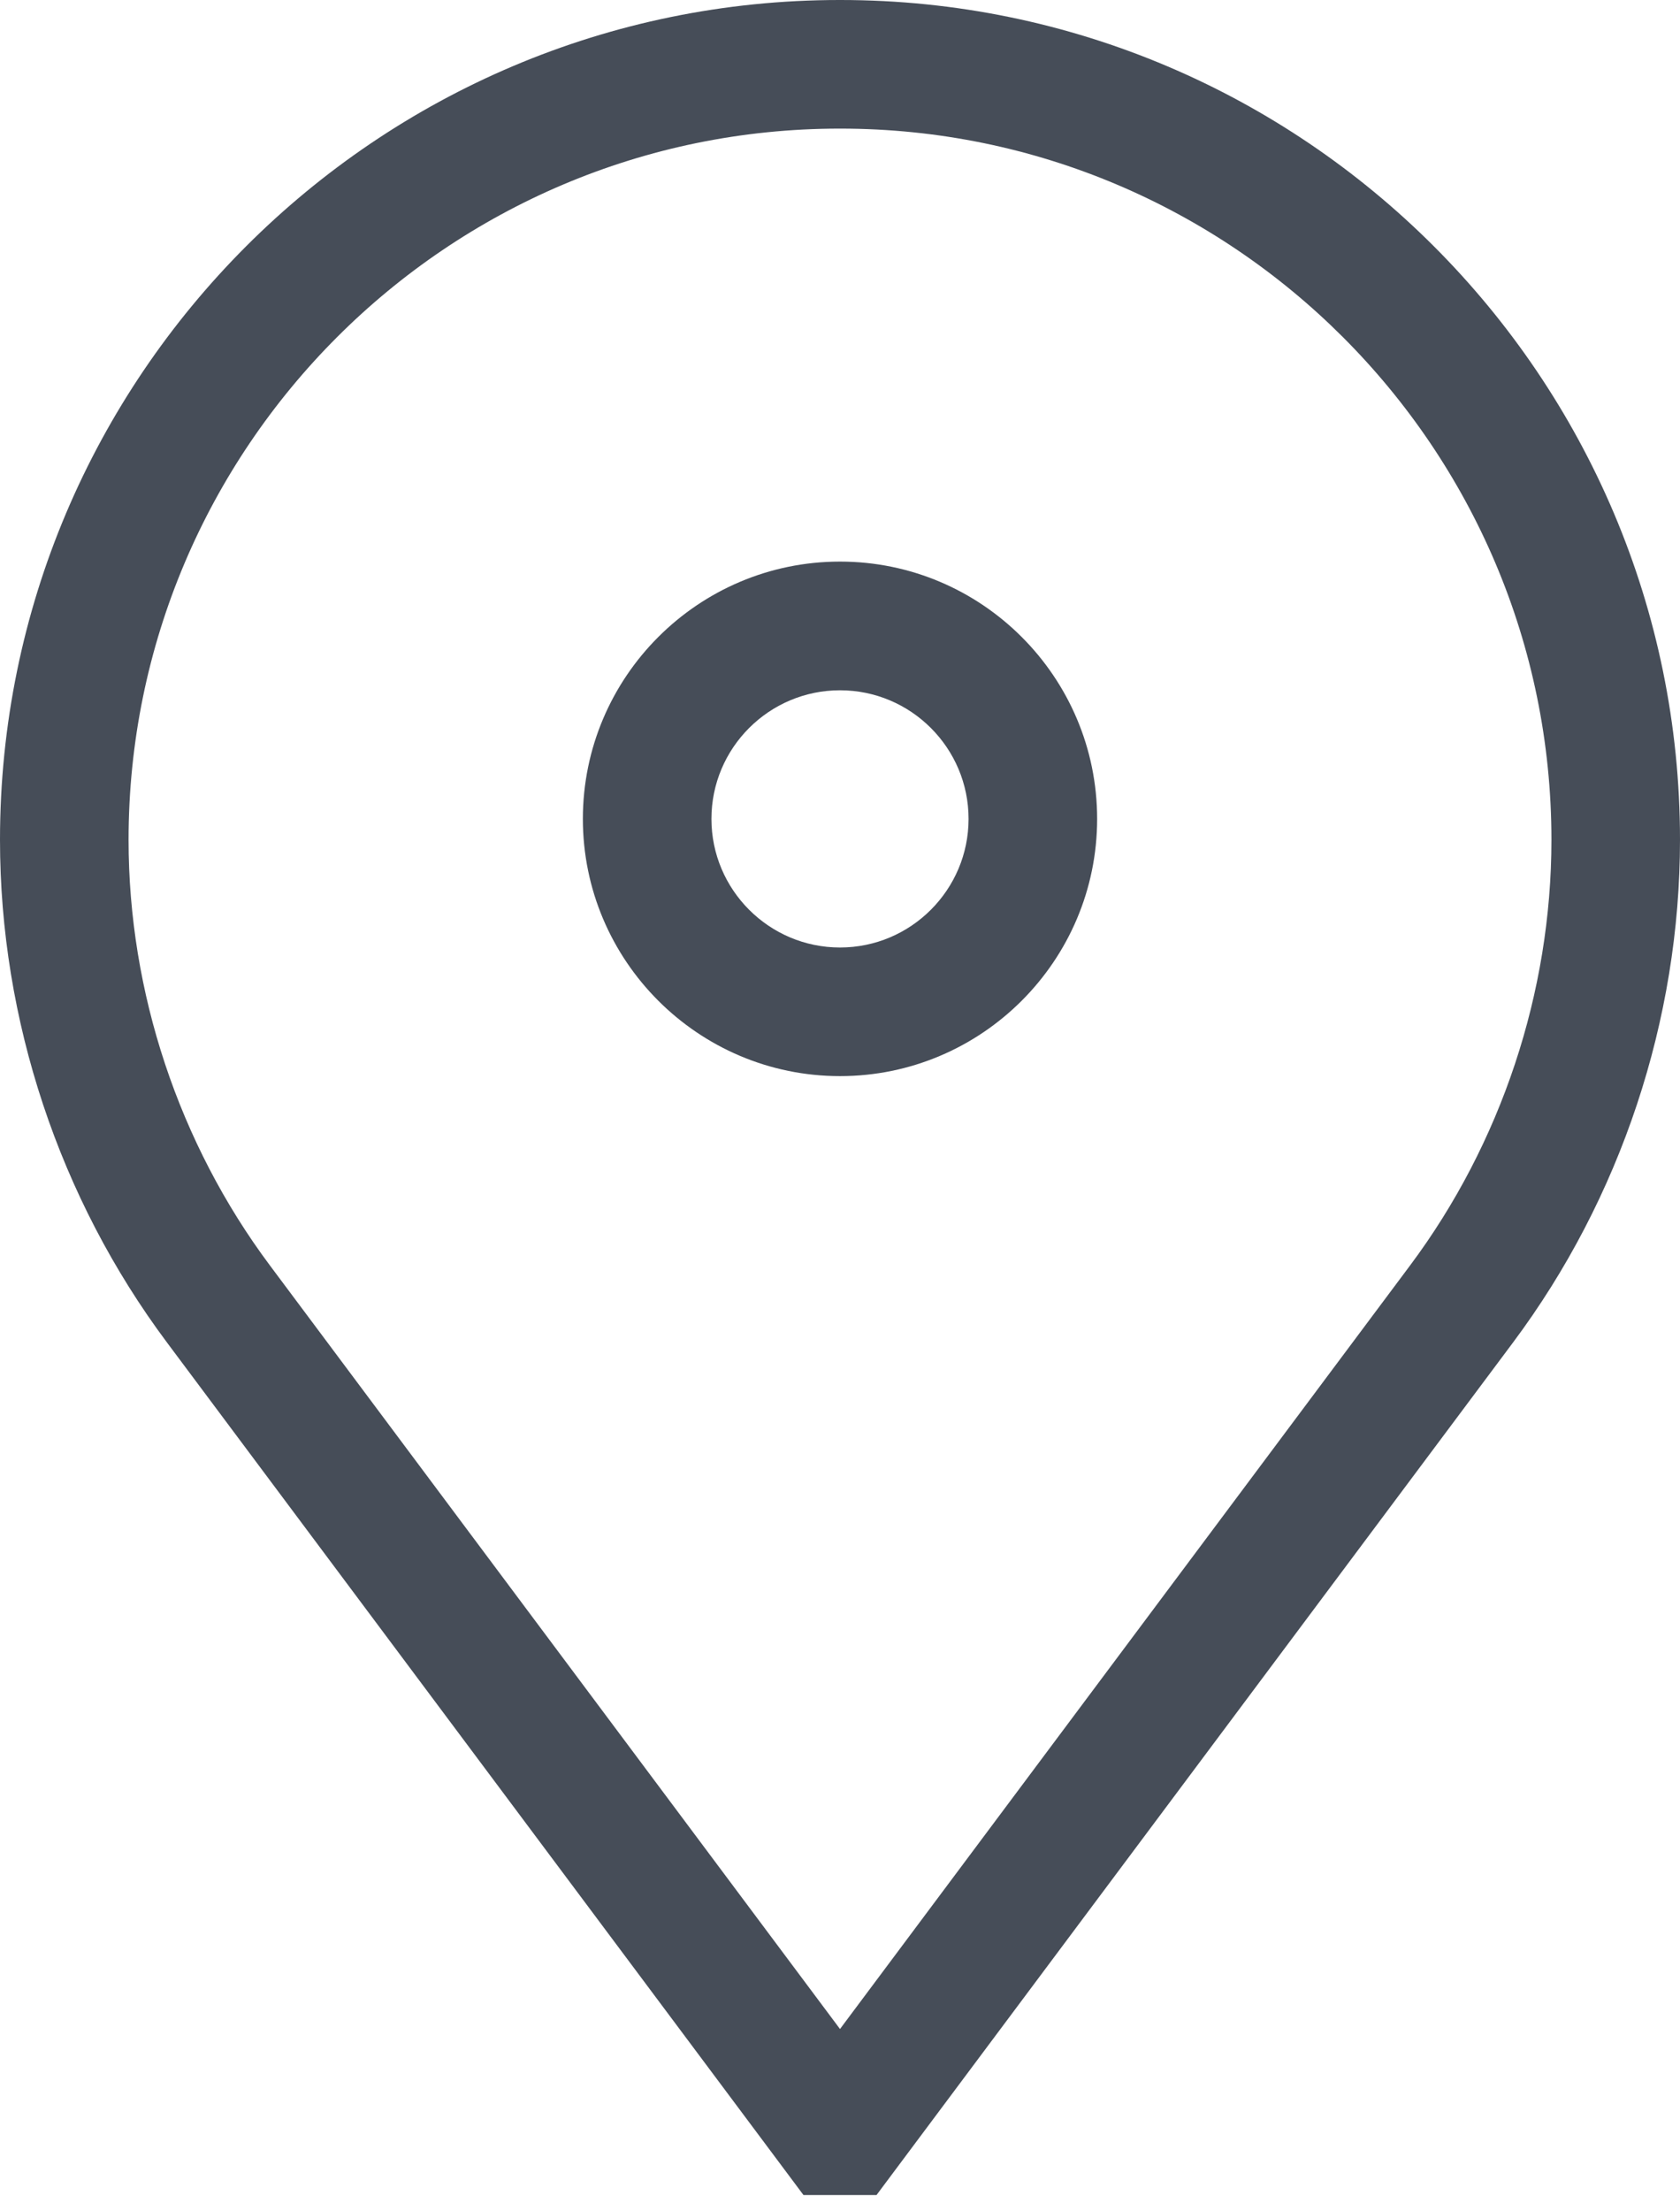
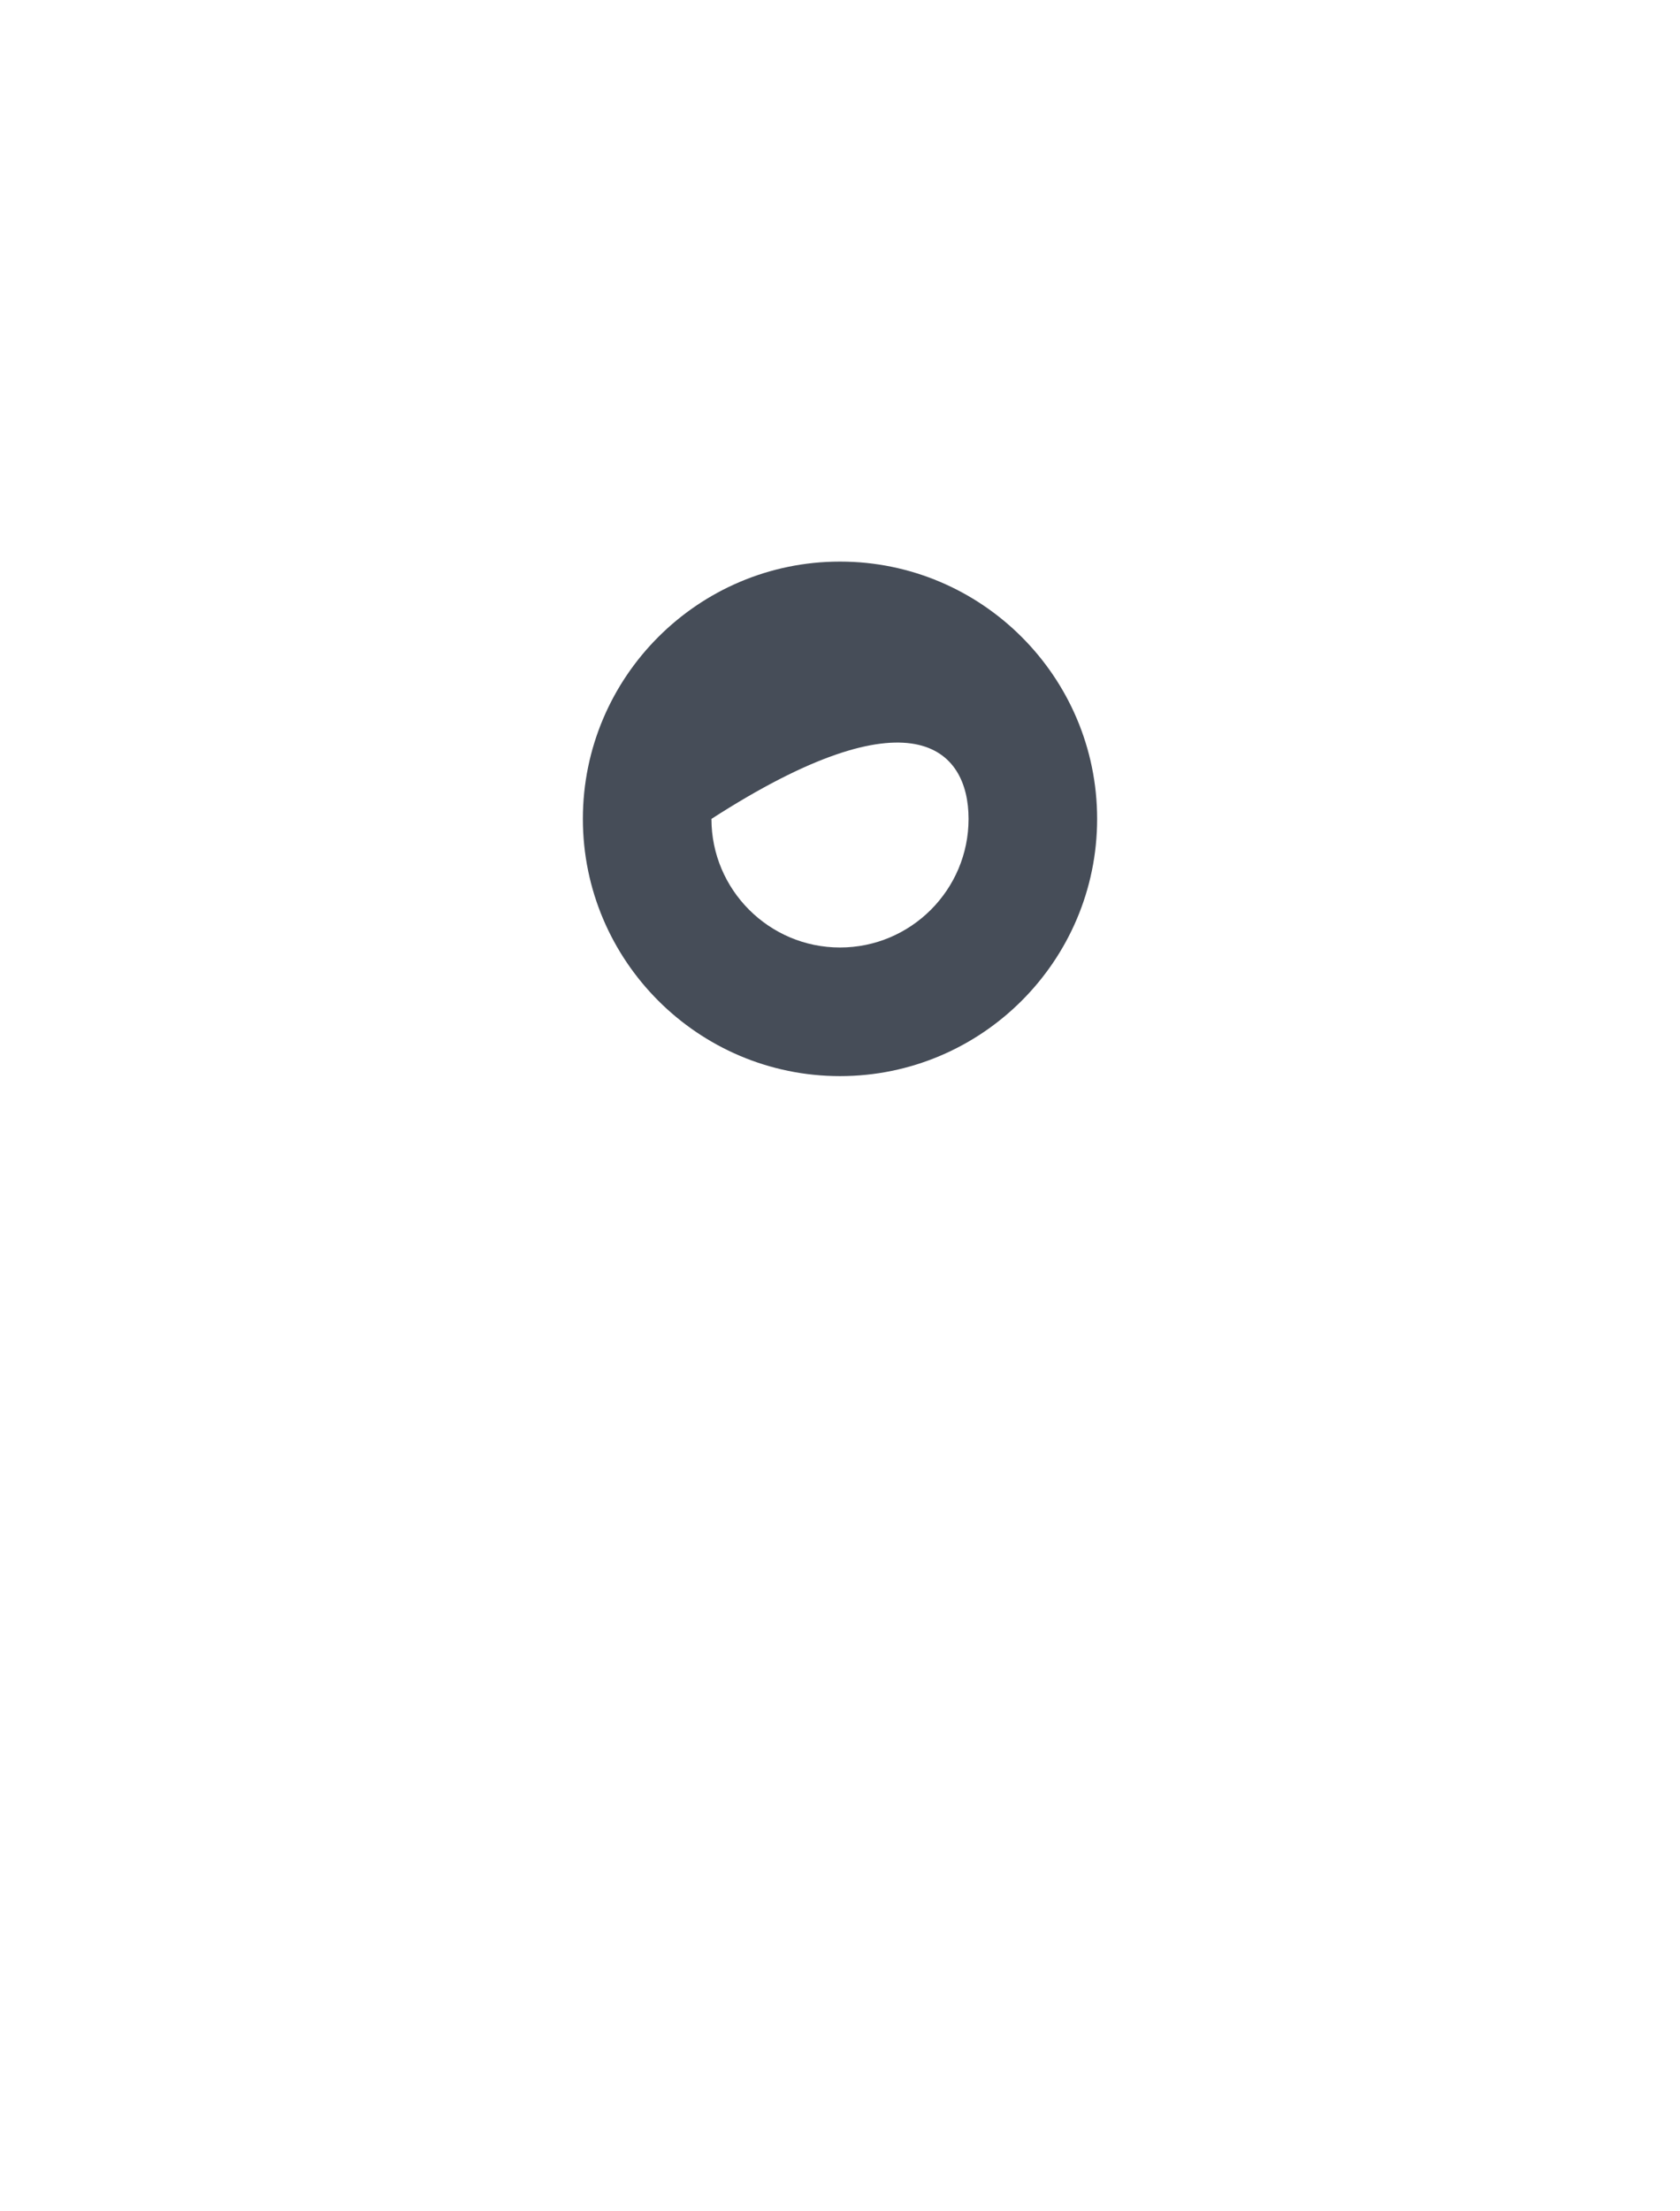
<svg xmlns="http://www.w3.org/2000/svg" width="19" height="25" viewBox="0 0 19 25" fill="none">
-   <path d="M9.505 0H9.495C4.259 0 0 4.259 0 9.495C0 11.529 0.67 13.547 1.888 15.177L9.087 24.816H9.913L17.112 15.177C18.33 13.547 19 11.529 19 9.495C19 4.259 14.741 0 9.505 0ZM15.947 14.307L9.5 22.939L3.053 14.307C2.022 12.927 1.454 11.218 1.454 9.495C1.454 5.061 5.061 1.454 9.495 1.454H9.505C13.939 1.454 17.546 5.061 17.546 9.495C17.546 11.218 16.978 12.927 15.947 14.307Z" fill="#464D58" />
-   <path d="M9.5 6.349C7.896 6.349 6.592 7.654 6.592 9.258C6.592 10.861 7.896 12.166 9.5 12.166C11.104 12.166 12.408 10.861 12.408 9.258C12.408 7.654 11.104 6.349 9.5 6.349ZM9.5 10.712C8.698 10.712 8.046 10.059 8.046 9.258C8.046 8.456 8.698 7.804 9.5 7.804C10.302 7.804 10.954 8.456 10.954 9.258C10.954 10.059 10.302 10.712 9.5 10.712Z" fill="#464D58" />
+   <path d="M9.5 6.349C7.896 6.349 6.592 7.654 6.592 9.258C6.592 10.861 7.896 12.166 9.5 12.166C11.104 12.166 12.408 10.861 12.408 9.258C12.408 7.654 11.104 6.349 9.5 6.349ZM9.5 10.712C8.698 10.712 8.046 10.059 8.046 9.258C10.302 7.804 10.954 8.456 10.954 9.258C10.954 10.059 10.302 10.712 9.5 10.712Z" fill="#464D58" />
</svg>